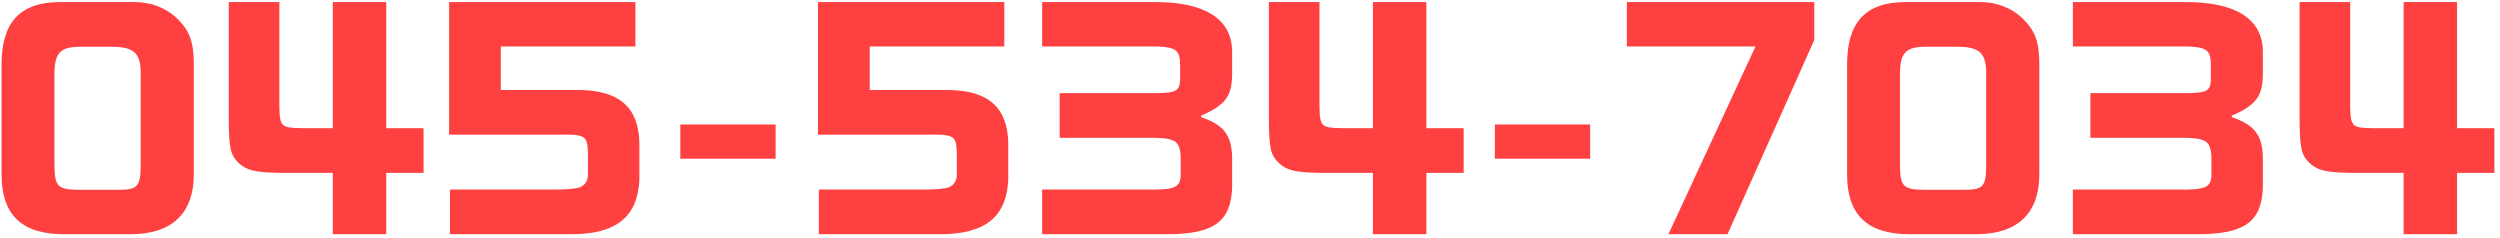
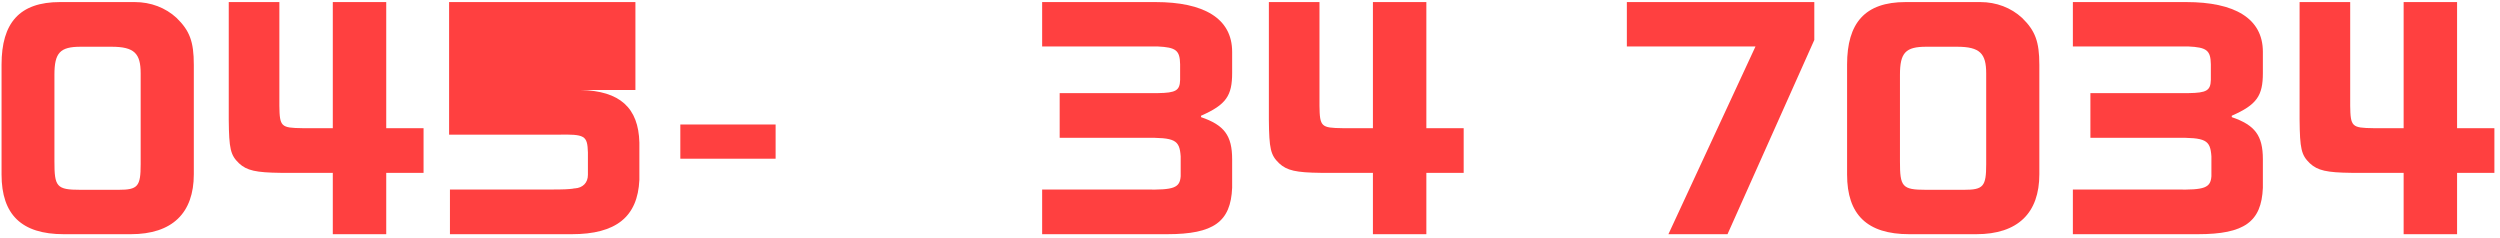
<svg xmlns="http://www.w3.org/2000/svg" width="336" height="32" viewBox="0 0 336 32" fill="none">
  <path d="M309.065 16.086V0.278H315.867V14.224C315.905 17.036 316.095 17.188 318.945 17.226H323.049V0.278H330.231V17.226H335.247V23.23H330.231V31.476H323.049V23.23H316.057C312.713 23.192 311.497 22.926 310.433 21.938C309.293 20.836 309.103 20 309.065 16.086Z" fill="#FF4040" />
  <path d="M294.098 6.244H278.594V0.278H293.832C300.292 0.278 304.13 2.444 304.13 6.966V9.816C304.13 12.856 303.332 14.072 299.95 15.554V15.744C303.066 16.808 304.13 18.214 304.13 21.406V25.244C303.94 29.804 301.66 31.476 295.39 31.476H278.594V25.472H292.464C296.302 25.548 297.1 25.244 297.214 23.686V21.026C297.062 18.784 296.454 18.48 292.312 18.518H280.95V12.514H294.174C296.568 12.476 297.1 12.172 297.138 10.728V8.638C297.1 6.776 296.606 6.358 294.098 6.244Z" fill="#FF4040" />
  <path d="M256.114 0.278H266.146C268.312 0.278 270.288 1.038 271.77 2.406C273.518 4.116 274.088 5.56 274.088 8.714V23.42C274.088 28.626 271.2 31.476 265.614 31.476H256.608C250.946 31.476 248.248 28.854 248.248 23.458V8.676C248.248 3.09 250.642 0.278 256.114 0.278ZM263.03 6.282H258.888C256.114 6.282 255.354 7.08 255.354 10.044V21.672C255.354 25.092 255.62 25.51 258.85 25.51H263.98C266.564 25.51 266.944 25.054 266.944 22.09V9.854C266.944 7.194 266.108 6.282 263.03 6.282Z" fill="#FF4040" />
  <path d="M232.177 31.476H224.235L235.939 6.244H218.649V0.278H243.843V5.37L232.177 31.476Z" fill="#FF4040" />
-   <path d="M200.909 16.732H213.715V21.33H200.909V16.732Z" fill="#FF4040" />
  <path d="M170.536 16.086V0.278H177.338V14.224C177.376 17.036 177.566 17.188 180.416 17.226H184.52V0.278H191.702V17.226H196.718V23.23H191.702V31.476H184.52V23.23H177.528C174.184 23.192 172.968 22.926 171.904 21.938C170.764 20.836 170.574 20 170.536 16.086Z" fill="#FF4040" />
  <path d="M155.568 6.244H140.064V0.278H155.302C161.762 0.278 165.6 2.444 165.6 6.966V9.816C165.6 12.856 164.802 14.072 161.42 15.554V15.744C164.536 16.808 165.6 18.214 165.6 21.406V25.244C165.41 29.804 163.13 31.476 156.86 31.476H140.064V25.472H153.934C157.772 25.548 158.57 25.244 158.684 23.686V21.026C158.532 18.784 157.924 18.48 153.782 18.518H142.42V12.514H155.644C158.038 12.476 158.57 12.172 158.608 10.728V8.638C158.57 6.776 158.076 6.358 155.568 6.244Z" fill="#FF4040" />
-   <path d="M124.49 18.1H109.936V0.278H134.978V6.244H116.89V12.096H127.606C132.888 12.21 135.396 14.49 135.51 19.164V24.18C135.282 29.158 132.356 31.476 126.428 31.476H110.05V25.472H123.502C125.44 25.472 125.972 25.434 126.58 25.358L126.732 25.32H126.846C127.91 25.244 128.594 24.56 128.594 23.496V20.494C128.518 18.214 128.214 18.024 124.49 18.1Z" fill="#FF4040" />
  <path d="M91.436 16.732H104.242V21.33H91.436V16.732Z" fill="#FF4040" />
-   <path d="M74.912 18.1H60.358V0.278H85.4V6.244H67.312V12.096H78.028C83.31 12.21 85.818 14.49 85.932 19.164V24.18C85.704 29.158 82.778 31.476 76.85 31.476H60.472V25.472H73.924C75.862 25.472 76.394 25.434 77.002 25.358L77.154 25.32H77.268C78.332 25.244 79.016 24.56 79.016 23.496V20.494C78.94 18.214 78.636 18.024 74.912 18.1Z" fill="#FF4040" />
+   <path d="M74.912 18.1H60.358V0.278H85.4V6.244V12.096H78.028C83.31 12.21 85.818 14.49 85.932 19.164V24.18C85.704 29.158 82.778 31.476 76.85 31.476H60.472V25.472H73.924C75.862 25.472 76.394 25.434 77.002 25.358L77.154 25.32H77.268C78.332 25.244 79.016 24.56 79.016 23.496V20.494C78.94 18.214 78.636 18.024 74.912 18.1Z" fill="#FF4040" />
  <path d="M30.744 16.086V0.278H37.547V14.224C37.584 17.036 37.775 17.188 40.624 17.226H44.728V0.278H51.91V17.226H56.926V23.23H51.91V31.476H44.728V23.23H37.736C34.392 23.192 33.176 22.926 32.112 21.938C30.973 20.836 30.782 20 30.744 16.086Z" fill="#FF4040" />
  <path d="M8.075 0.278H18.107C20.273 0.278 22.249 1.038 23.731 2.406C25.479 4.116 26.049 5.56 26.049 8.714V23.42C26.049 28.626 23.161 31.476 17.575 31.476H8.569C2.907 31.476 0.209 28.854 0.209 23.458V8.676C0.209 3.09 2.603 0.278 8.075 0.278ZM14.991 6.282H10.849C8.075 6.282 7.315 7.08 7.315 10.044V21.672C7.315 25.092 7.581 25.51 10.811 25.51H15.941C18.525 25.51 18.905 25.054 18.905 22.09V9.854C18.905 7.194 18.069 6.282 14.991 6.282Z" fill="#FF4040" />
</svg>